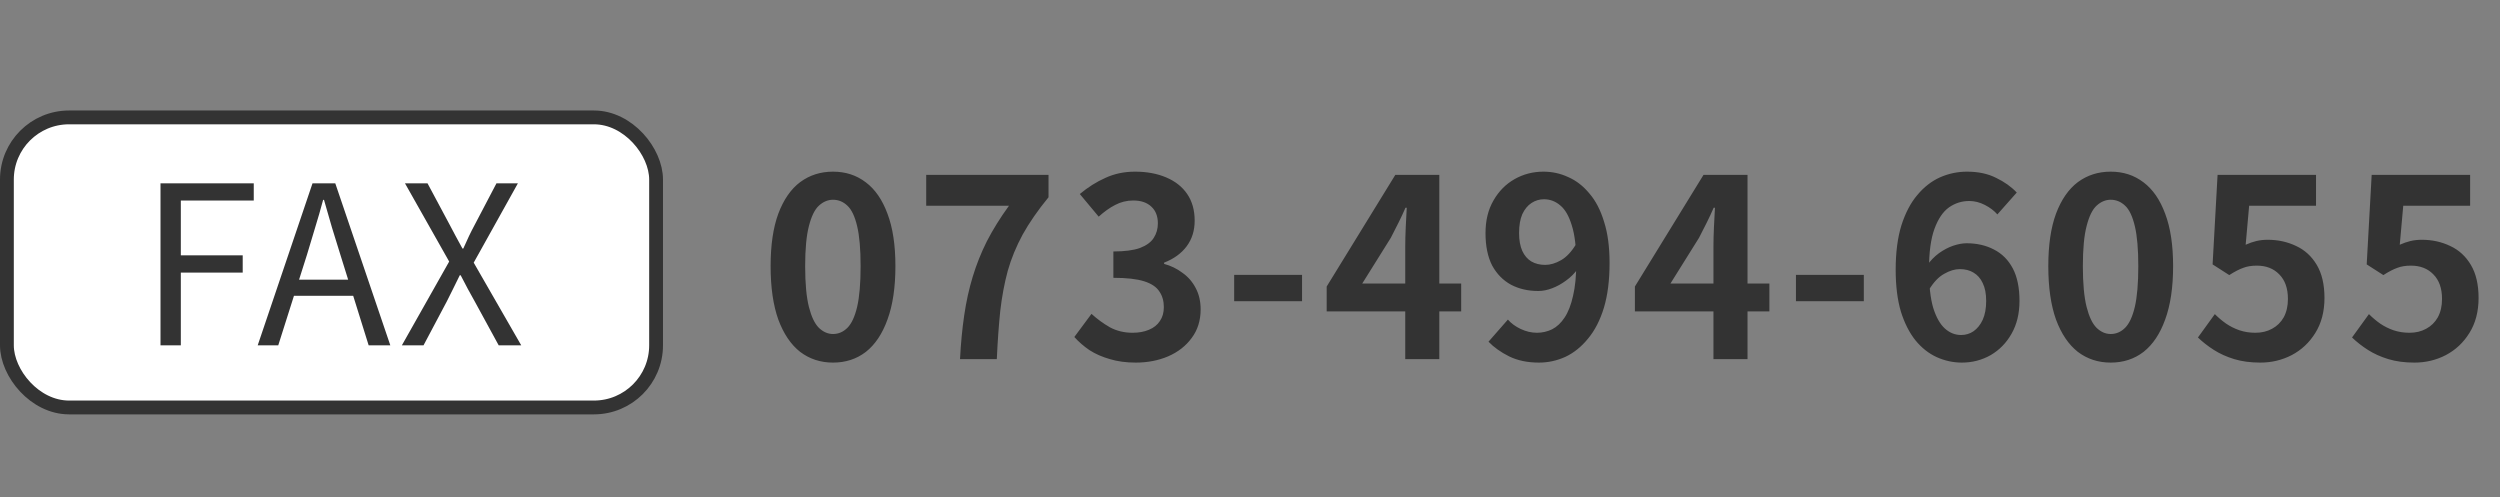
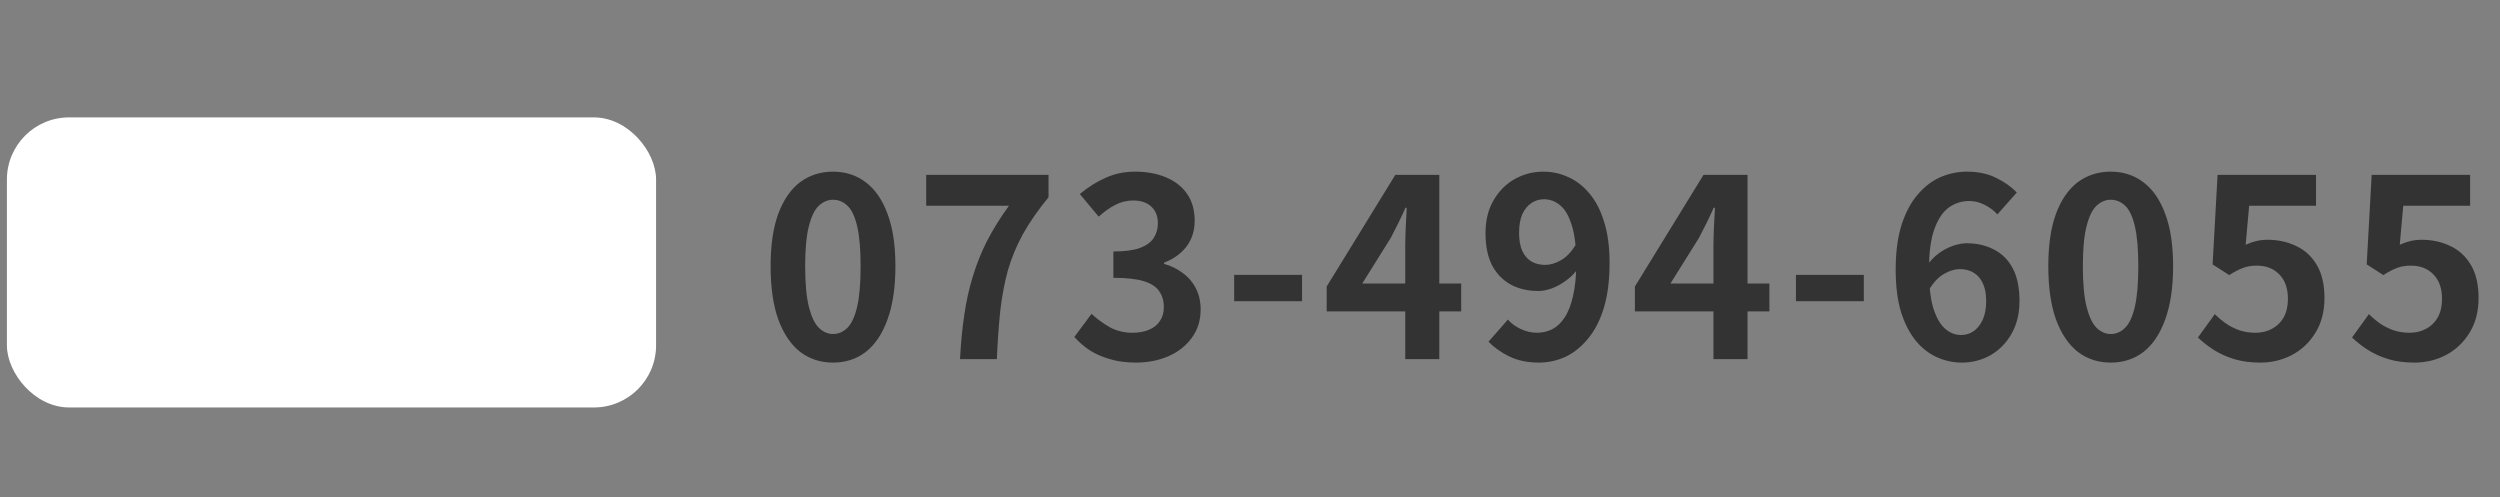
<svg xmlns="http://www.w3.org/2000/svg" width="181" height="36" viewBox="0 0 181 36" fill="none">
  <rect x="0" y="0" width="181" height="36" fill="#808080" stroke="none" />
  <rect x="0.5" y="8.5" width="47" height="21" rx="4.5" fill="white" />
-   <rect x="0.5" y="8.5" width="47" height="21" rx="4.5" stroke="#333333" />
-   <path d="M11.62 25V13.272H18.372V14.52H13.092V18.488H17.572V19.736H13.092V25H11.62ZM18.658 25L22.626 13.272H24.274L28.258 25H26.69L24.642 18.44C24.428 17.768 24.226 17.112 24.034 16.472C23.842 15.821 23.65 15.155 23.458 14.472H23.394C23.212 15.155 23.02 15.821 22.818 16.472C22.626 17.112 22.428 17.768 22.226 18.44L20.146 25H18.658ZM20.722 21.416V20.248H26.13V21.416H20.722ZM29.096 25L32.52 18.936L29.32 13.272H30.952L32.552 16.264C32.701 16.541 32.845 16.813 32.984 17.08C33.122 17.336 33.288 17.64 33.48 17.992H33.544C33.704 17.64 33.842 17.336 33.96 17.08C34.088 16.813 34.226 16.541 34.376 16.264L35.944 13.272H37.496L34.296 19.016L37.736 25H36.104L34.376 21.832C34.216 21.544 34.05 21.245 33.88 20.936C33.72 20.627 33.544 20.291 33.352 19.928H33.288C33.117 20.291 32.952 20.627 32.792 20.936C32.642 21.245 32.493 21.544 32.344 21.832L30.664 25H29.096Z" fill="#333333" />
  <path d="M60.31 26.252C59.41 26.252 58.618 25.994 57.934 25.478C57.262 24.95 56.734 24.17 56.35 23.138C55.978 22.094 55.792 20.804 55.792 19.268C55.792 17.744 55.978 16.478 56.35 15.47C56.734 14.45 57.262 13.688 57.934 13.184C58.618 12.68 59.41 12.428 60.31 12.428C61.222 12.428 62.014 12.686 62.686 13.202C63.358 13.706 63.88 14.462 64.252 15.47C64.636 16.478 64.828 17.744 64.828 19.268C64.828 20.804 64.636 22.094 64.252 23.138C63.88 24.17 63.358 24.95 62.686 25.478C62.014 25.994 61.222 26.252 60.31 26.252ZM60.31 24.182C60.706 24.182 61.054 24.032 61.354 23.732C61.654 23.432 61.888 22.928 62.056 22.22C62.224 21.5 62.308 20.516 62.308 19.268C62.308 18.032 62.224 17.066 62.056 16.37C61.888 15.662 61.654 15.17 61.354 14.894C61.054 14.606 60.706 14.462 60.31 14.462C59.938 14.462 59.596 14.606 59.284 14.894C58.984 15.17 58.744 15.662 58.564 16.37C58.384 17.066 58.294 18.032 58.294 19.268C58.294 20.516 58.384 21.5 58.564 22.22C58.744 22.928 58.984 23.432 59.284 23.732C59.596 24.032 59.938 24.182 60.31 24.182ZM69.505 26C69.565 24.848 69.667 23.786 69.811 22.814C69.955 21.83 70.159 20.906 70.423 20.042C70.687 19.166 71.029 18.308 71.449 17.468C71.881 16.628 72.415 15.77 73.051 14.894H67.057V12.662H75.913V14.282C75.145 15.218 74.521 16.118 74.041 16.982C73.573 17.846 73.213 18.722 72.961 19.61C72.721 20.498 72.541 21.458 72.421 22.49C72.313 23.522 72.229 24.692 72.169 26H69.505ZM82.228 26.252C81.532 26.252 80.908 26.168 80.356 26C79.804 25.844 79.312 25.628 78.88 25.352C78.46 25.064 78.094 24.746 77.782 24.398L79.024 22.724C79.432 23.096 79.876 23.42 80.356 23.696C80.848 23.96 81.394 24.092 81.994 24.092C82.45 24.092 82.846 24.02 83.182 23.876C83.53 23.732 83.794 23.522 83.974 23.246C84.166 22.97 84.262 22.634 84.262 22.238C84.262 21.794 84.154 21.416 83.938 21.104C83.734 20.78 83.368 20.534 82.84 20.366C82.312 20.198 81.568 20.114 80.608 20.114V18.206C81.424 18.206 82.066 18.122 82.534 17.954C83.002 17.774 83.332 17.534 83.524 17.234C83.728 16.922 83.83 16.568 83.83 16.172C83.83 15.656 83.674 15.254 83.362 14.966C83.05 14.666 82.612 14.516 82.048 14.516C81.58 14.516 81.142 14.624 80.734 14.84C80.338 15.044 79.942 15.326 79.546 15.686L78.178 14.048C78.766 13.556 79.384 13.166 80.032 12.878C80.68 12.578 81.394 12.428 82.174 12.428C83.026 12.428 83.776 12.566 84.424 12.842C85.084 13.118 85.594 13.52 85.954 14.048C86.314 14.576 86.494 15.218 86.494 15.974C86.494 16.694 86.302 17.312 85.918 17.828C85.534 18.344 84.988 18.74 84.28 19.016V19.106C84.772 19.238 85.216 19.454 85.612 19.754C86.02 20.042 86.338 20.408 86.566 20.852C86.806 21.296 86.926 21.812 86.926 22.4C86.926 23.204 86.71 23.894 86.278 24.47C85.858 25.046 85.288 25.49 84.568 25.802C83.86 26.102 83.08 26.252 82.228 26.252ZM89.354 21.806V19.898H94.268V21.806H89.354ZM101.74 26V17.81C101.74 17.426 101.752 16.97 101.776 16.442C101.8 15.902 101.824 15.434 101.848 15.038H101.758C101.602 15.398 101.434 15.758 101.254 16.118C101.074 16.478 100.888 16.844 100.696 17.216L98.626 20.528H105.79V22.544H96.052V20.744L101.02 12.662H104.206V26H101.74ZM111.421 26.252C110.593 26.252 109.873 26.102 109.261 25.802C108.661 25.502 108.163 25.148 107.767 24.74L109.171 23.138C109.411 23.414 109.723 23.642 110.107 23.822C110.491 24.002 110.881 24.092 111.277 24.092C111.661 24.092 112.027 24.008 112.375 23.84C112.723 23.66 113.023 23.378 113.275 22.994C113.539 22.598 113.743 22.076 113.887 21.428C114.043 20.78 114.121 19.982 114.121 19.034C114.121 17.894 114.013 16.988 113.797 16.316C113.593 15.644 113.317 15.164 112.969 14.876C112.621 14.576 112.225 14.426 111.781 14.426C111.457 14.426 111.157 14.516 110.881 14.696C110.605 14.876 110.383 15.146 110.215 15.506C110.059 15.866 109.981 16.322 109.981 16.874C109.981 17.39 110.059 17.822 110.215 18.17C110.371 18.506 110.587 18.758 110.863 18.926C111.151 19.094 111.487 19.178 111.871 19.178C112.243 19.178 112.627 19.064 113.023 18.836C113.419 18.608 113.779 18.224 114.103 17.684L114.229 19.466C114.001 19.79 113.719 20.072 113.383 20.312C113.059 20.552 112.723 20.738 112.375 20.87C112.027 21.002 111.691 21.068 111.367 21.068C110.635 21.068 109.981 20.918 109.405 20.618C108.829 20.306 108.373 19.844 108.037 19.232C107.713 18.608 107.551 17.822 107.551 16.874C107.551 15.962 107.743 15.176 108.127 14.516C108.511 13.844 109.021 13.328 109.657 12.968C110.293 12.608 110.989 12.428 111.745 12.428C112.381 12.428 112.981 12.56 113.545 12.824C114.121 13.076 114.631 13.472 115.075 14.012C115.531 14.54 115.885 15.224 116.137 16.064C116.401 16.892 116.533 17.882 116.533 19.034C116.533 20.294 116.395 21.38 116.119 22.292C115.843 23.192 115.459 23.936 114.967 24.524C114.487 25.112 113.941 25.55 113.329 25.838C112.717 26.114 112.081 26.252 111.421 26.252ZM124.054 26V17.81C124.054 17.426 124.066 16.97 124.09 16.442C124.114 15.902 124.138 15.434 124.162 15.038H124.072C123.916 15.398 123.748 15.758 123.568 16.118C123.388 16.478 123.202 16.844 123.01 17.216L120.94 20.528H128.104V22.544H118.366V20.744L123.334 12.662H126.52V26H124.054ZM130.027 21.806V19.898H134.941V21.806H130.027ZM142.035 26.252C141.411 26.252 140.805 26.12 140.217 25.856C139.641 25.592 139.131 25.19 138.687 24.65C138.243 24.098 137.889 23.402 137.625 22.562C137.373 21.71 137.247 20.696 137.247 19.52C137.247 18.284 137.385 17.216 137.661 16.316C137.949 15.416 138.333 14.684 138.813 14.12C139.293 13.544 139.839 13.118 140.451 12.842C141.075 12.566 141.729 12.428 142.413 12.428C143.229 12.428 143.931 12.578 144.519 12.878C145.119 13.166 145.617 13.52 146.013 13.94L144.609 15.524C144.381 15.26 144.081 15.032 143.709 14.84C143.337 14.648 142.959 14.552 142.575 14.552C142.035 14.552 141.543 14.708 141.099 15.02C140.667 15.332 140.319 15.848 140.055 16.568C139.791 17.288 139.659 18.272 139.659 19.52C139.659 20.672 139.761 21.596 139.965 22.292C140.181 22.976 140.463 23.474 140.811 23.786C141.159 24.098 141.549 24.254 141.981 24.254C142.317 24.254 142.617 24.164 142.881 23.984C143.157 23.792 143.379 23.516 143.547 23.156C143.715 22.784 143.799 22.328 143.799 21.788C143.799 21.26 143.715 20.828 143.547 20.492C143.391 20.156 143.169 19.904 142.881 19.736C142.605 19.568 142.275 19.484 141.891 19.484C141.531 19.484 141.153 19.598 140.757 19.826C140.361 20.042 139.995 20.426 139.659 20.978L139.533 19.196C139.773 18.86 140.055 18.572 140.379 18.332C140.715 18.092 141.057 17.912 141.405 17.792C141.765 17.672 142.089 17.612 142.377 17.612C143.121 17.612 143.781 17.762 144.357 18.062C144.945 18.362 145.401 18.818 145.725 19.43C146.049 20.042 146.211 20.828 146.211 21.788C146.211 22.7 146.019 23.492 145.635 24.164C145.263 24.824 144.759 25.34 144.123 25.712C143.487 26.072 142.791 26.252 142.035 26.252ZM152.815 26.252C151.915 26.252 151.123 25.994 150.439 25.478C149.767 24.95 149.239 24.17 148.855 23.138C148.483 22.094 148.297 20.804 148.297 19.268C148.297 17.744 148.483 16.478 148.855 15.47C149.239 14.45 149.767 13.688 150.439 13.184C151.123 12.68 151.915 12.428 152.815 12.428C153.727 12.428 154.519 12.686 155.191 13.202C155.863 13.706 156.385 14.462 156.757 15.47C157.141 16.478 157.333 17.744 157.333 19.268C157.333 20.804 157.141 22.094 156.757 23.138C156.385 24.17 155.863 24.95 155.191 25.478C154.519 25.994 153.727 26.252 152.815 26.252ZM152.815 24.182C153.211 24.182 153.559 24.032 153.859 23.732C154.159 23.432 154.393 22.928 154.561 22.22C154.729 21.5 154.813 20.516 154.813 19.268C154.813 18.032 154.729 17.066 154.561 16.37C154.393 15.662 154.159 15.17 153.859 14.894C153.559 14.606 153.211 14.462 152.815 14.462C152.443 14.462 152.101 14.606 151.789 14.894C151.489 15.17 151.249 15.662 151.069 16.37C150.889 17.066 150.799 18.032 150.799 19.268C150.799 20.516 150.889 21.5 151.069 22.22C151.249 22.928 151.489 23.432 151.789 23.732C152.101 24.032 152.443 24.182 152.815 24.182ZM163.648 26.252C162.94 26.252 162.31 26.168 161.758 26C161.206 25.832 160.714 25.61 160.282 25.334C159.85 25.058 159.466 24.758 159.13 24.434L160.354 22.742C160.606 22.994 160.876 23.222 161.164 23.426C161.464 23.63 161.788 23.792 162.136 23.912C162.496 24.032 162.88 24.092 163.288 24.092C163.744 24.092 164.146 23.996 164.494 23.804C164.854 23.612 165.136 23.336 165.34 22.976C165.544 22.604 165.646 22.16 165.646 21.644C165.646 20.876 165.436 20.282 165.016 19.862C164.608 19.442 164.068 19.232 163.396 19.232C163.012 19.232 162.682 19.286 162.406 19.394C162.13 19.49 161.794 19.664 161.398 19.916L160.192 19.142L160.552 12.662H167.68V14.894H162.838L162.586 17.72C162.85 17.6 163.108 17.51 163.36 17.45C163.612 17.39 163.888 17.36 164.188 17.36C164.932 17.36 165.616 17.51 166.24 17.81C166.864 18.098 167.362 18.554 167.734 19.178C168.106 19.802 168.292 20.6 168.292 21.572C168.292 22.556 168.07 23.402 167.626 24.11C167.194 24.806 166.624 25.34 165.916 25.712C165.22 26.072 164.464 26.252 163.648 26.252ZM174.805 26.252C174.097 26.252 173.467 26.168 172.915 26C172.363 25.832 171.871 25.61 171.439 25.334C171.007 25.058 170.623 24.758 170.287 24.434L171.511 22.742C171.763 22.994 172.033 23.222 172.321 23.426C172.621 23.63 172.945 23.792 173.293 23.912C173.653 24.032 174.037 24.092 174.445 24.092C174.901 24.092 175.303 23.996 175.651 23.804C176.011 23.612 176.293 23.336 176.497 22.976C176.701 22.604 176.803 22.16 176.803 21.644C176.803 20.876 176.593 20.282 176.173 19.862C175.765 19.442 175.225 19.232 174.553 19.232C174.169 19.232 173.839 19.286 173.563 19.394C173.287 19.49 172.951 19.664 172.555 19.916L171.349 19.142L171.709 12.662H178.837V14.894H173.995L173.743 17.72C174.007 17.6 174.265 17.51 174.517 17.45C174.769 17.39 175.045 17.36 175.345 17.36C176.089 17.36 176.773 17.51 177.397 17.81C178.021 18.098 178.519 18.554 178.891 19.178C179.263 19.802 179.449 20.6 179.449 21.572C179.449 22.556 179.227 23.402 178.783 24.11C178.351 24.806 177.781 25.34 177.073 25.712C176.377 26.072 175.621 26.252 174.805 26.252Z" fill="#333333" />
</svg>